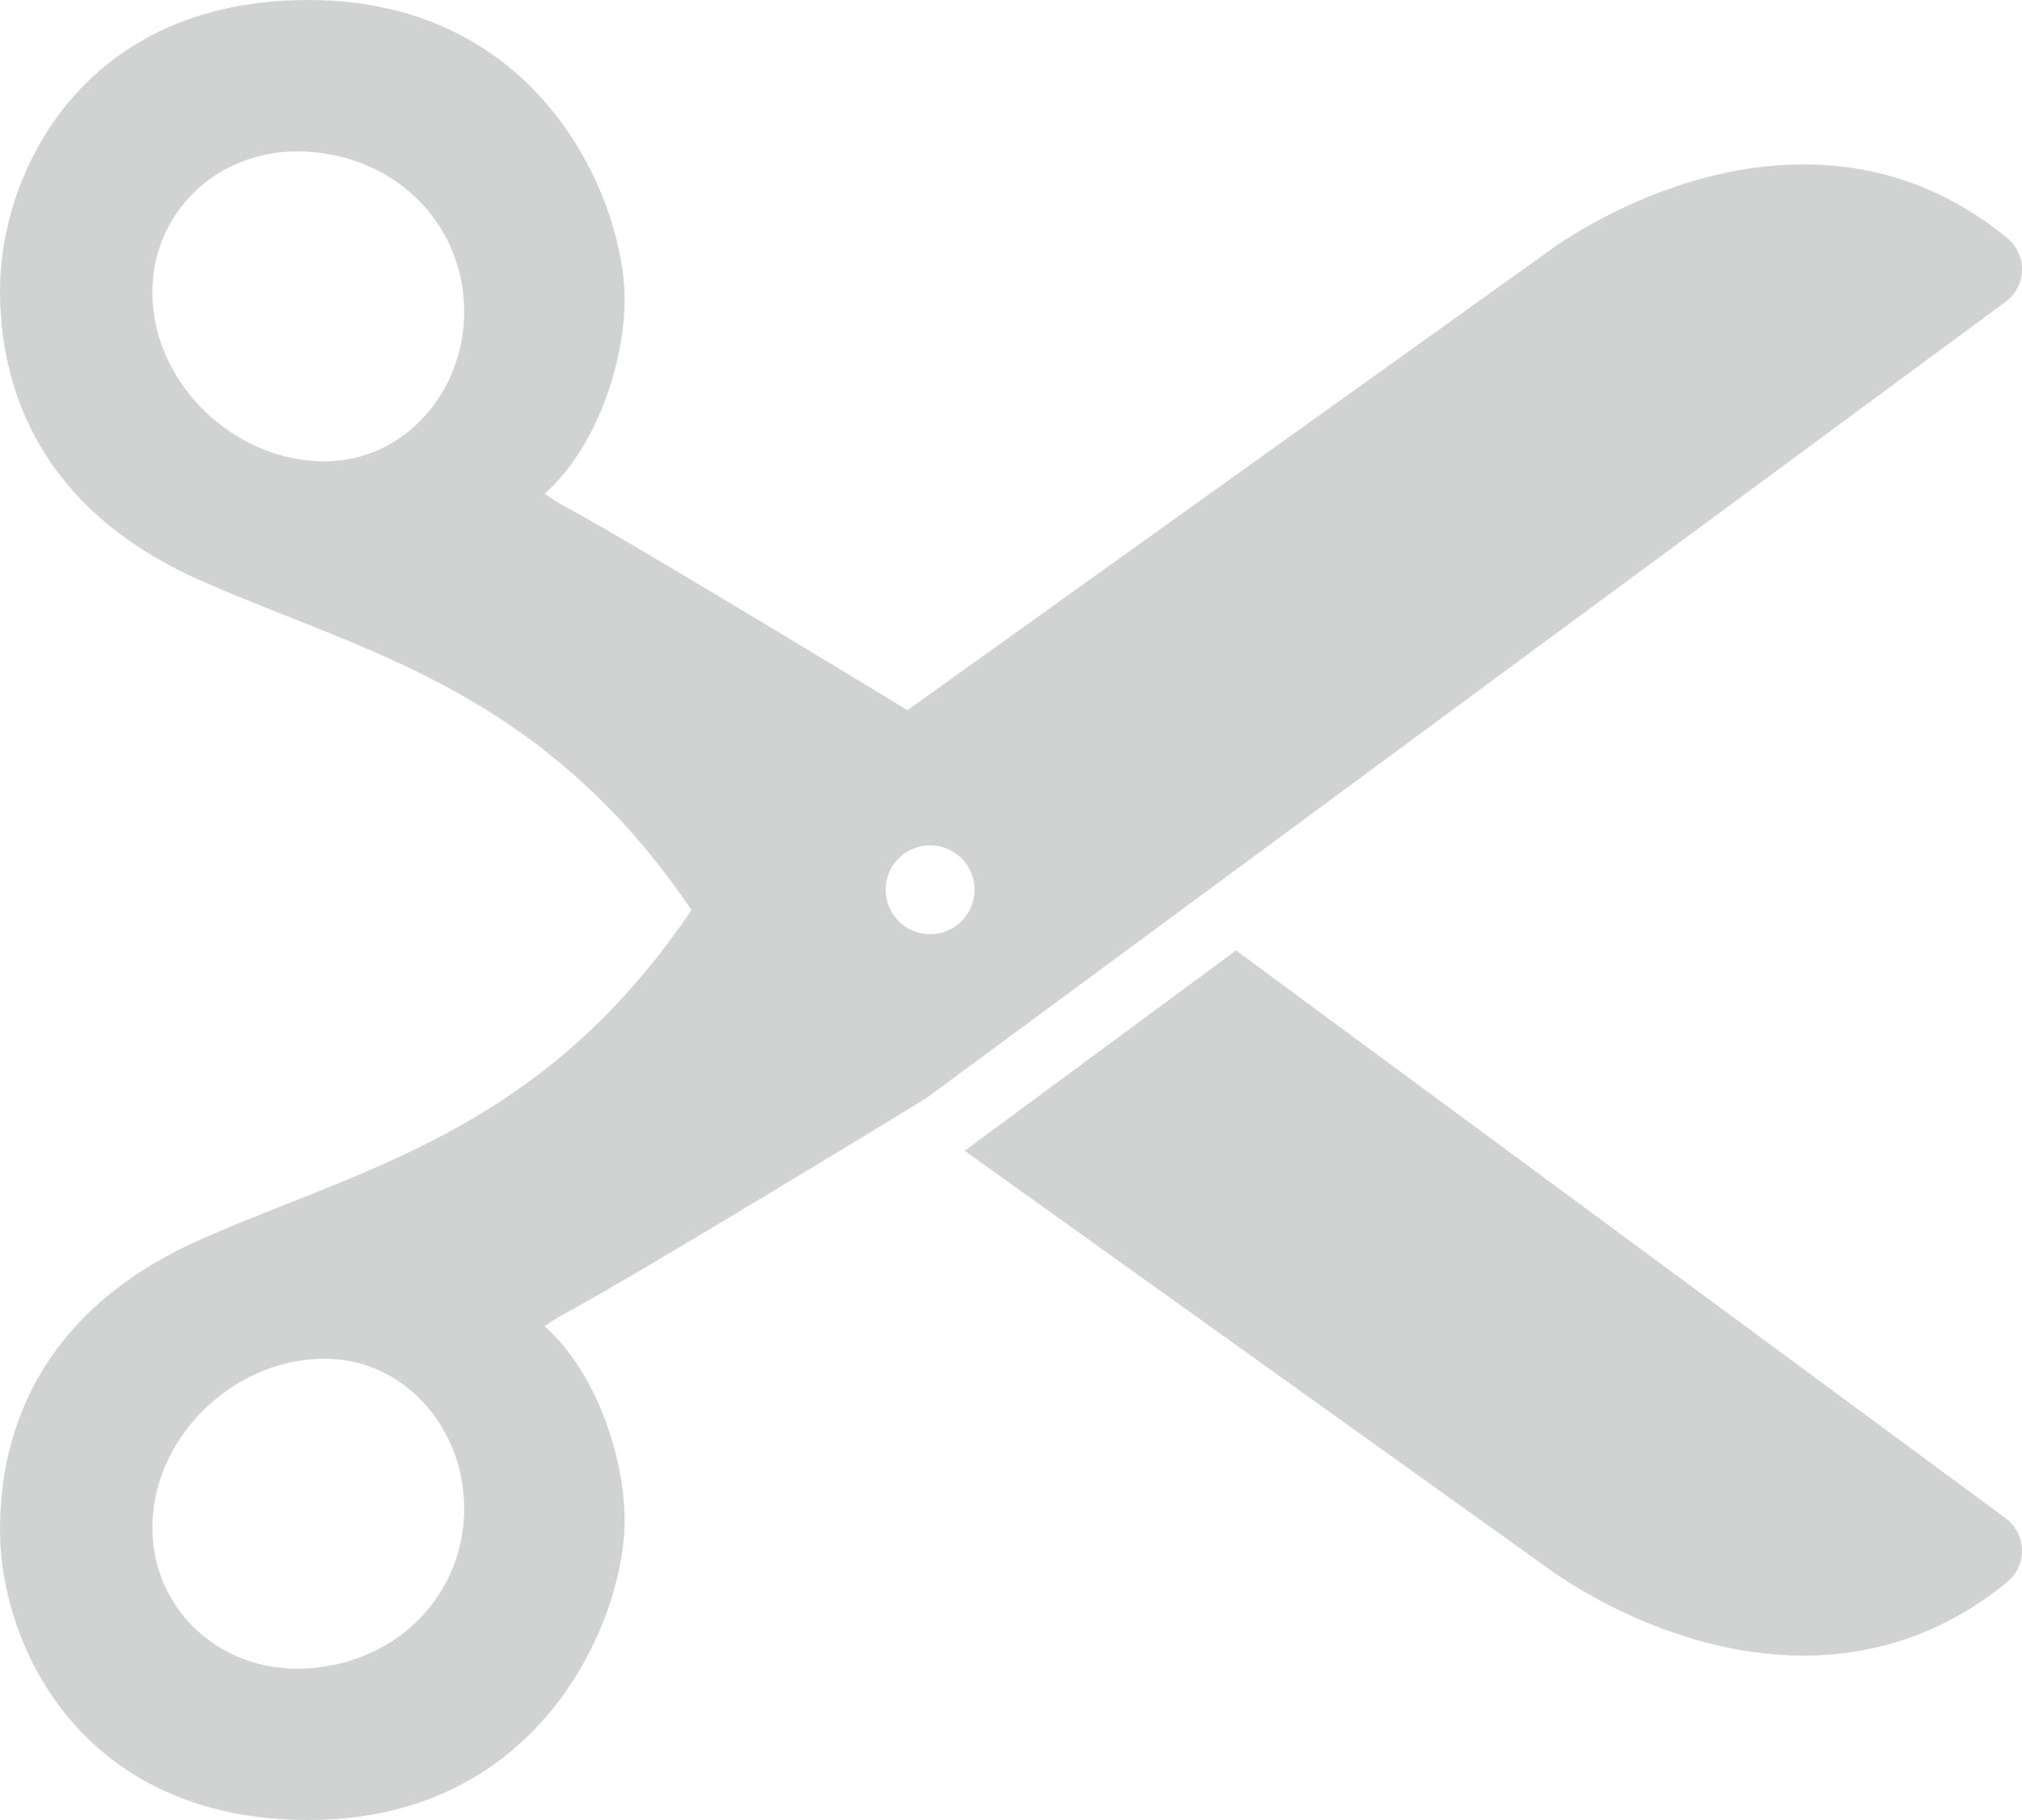
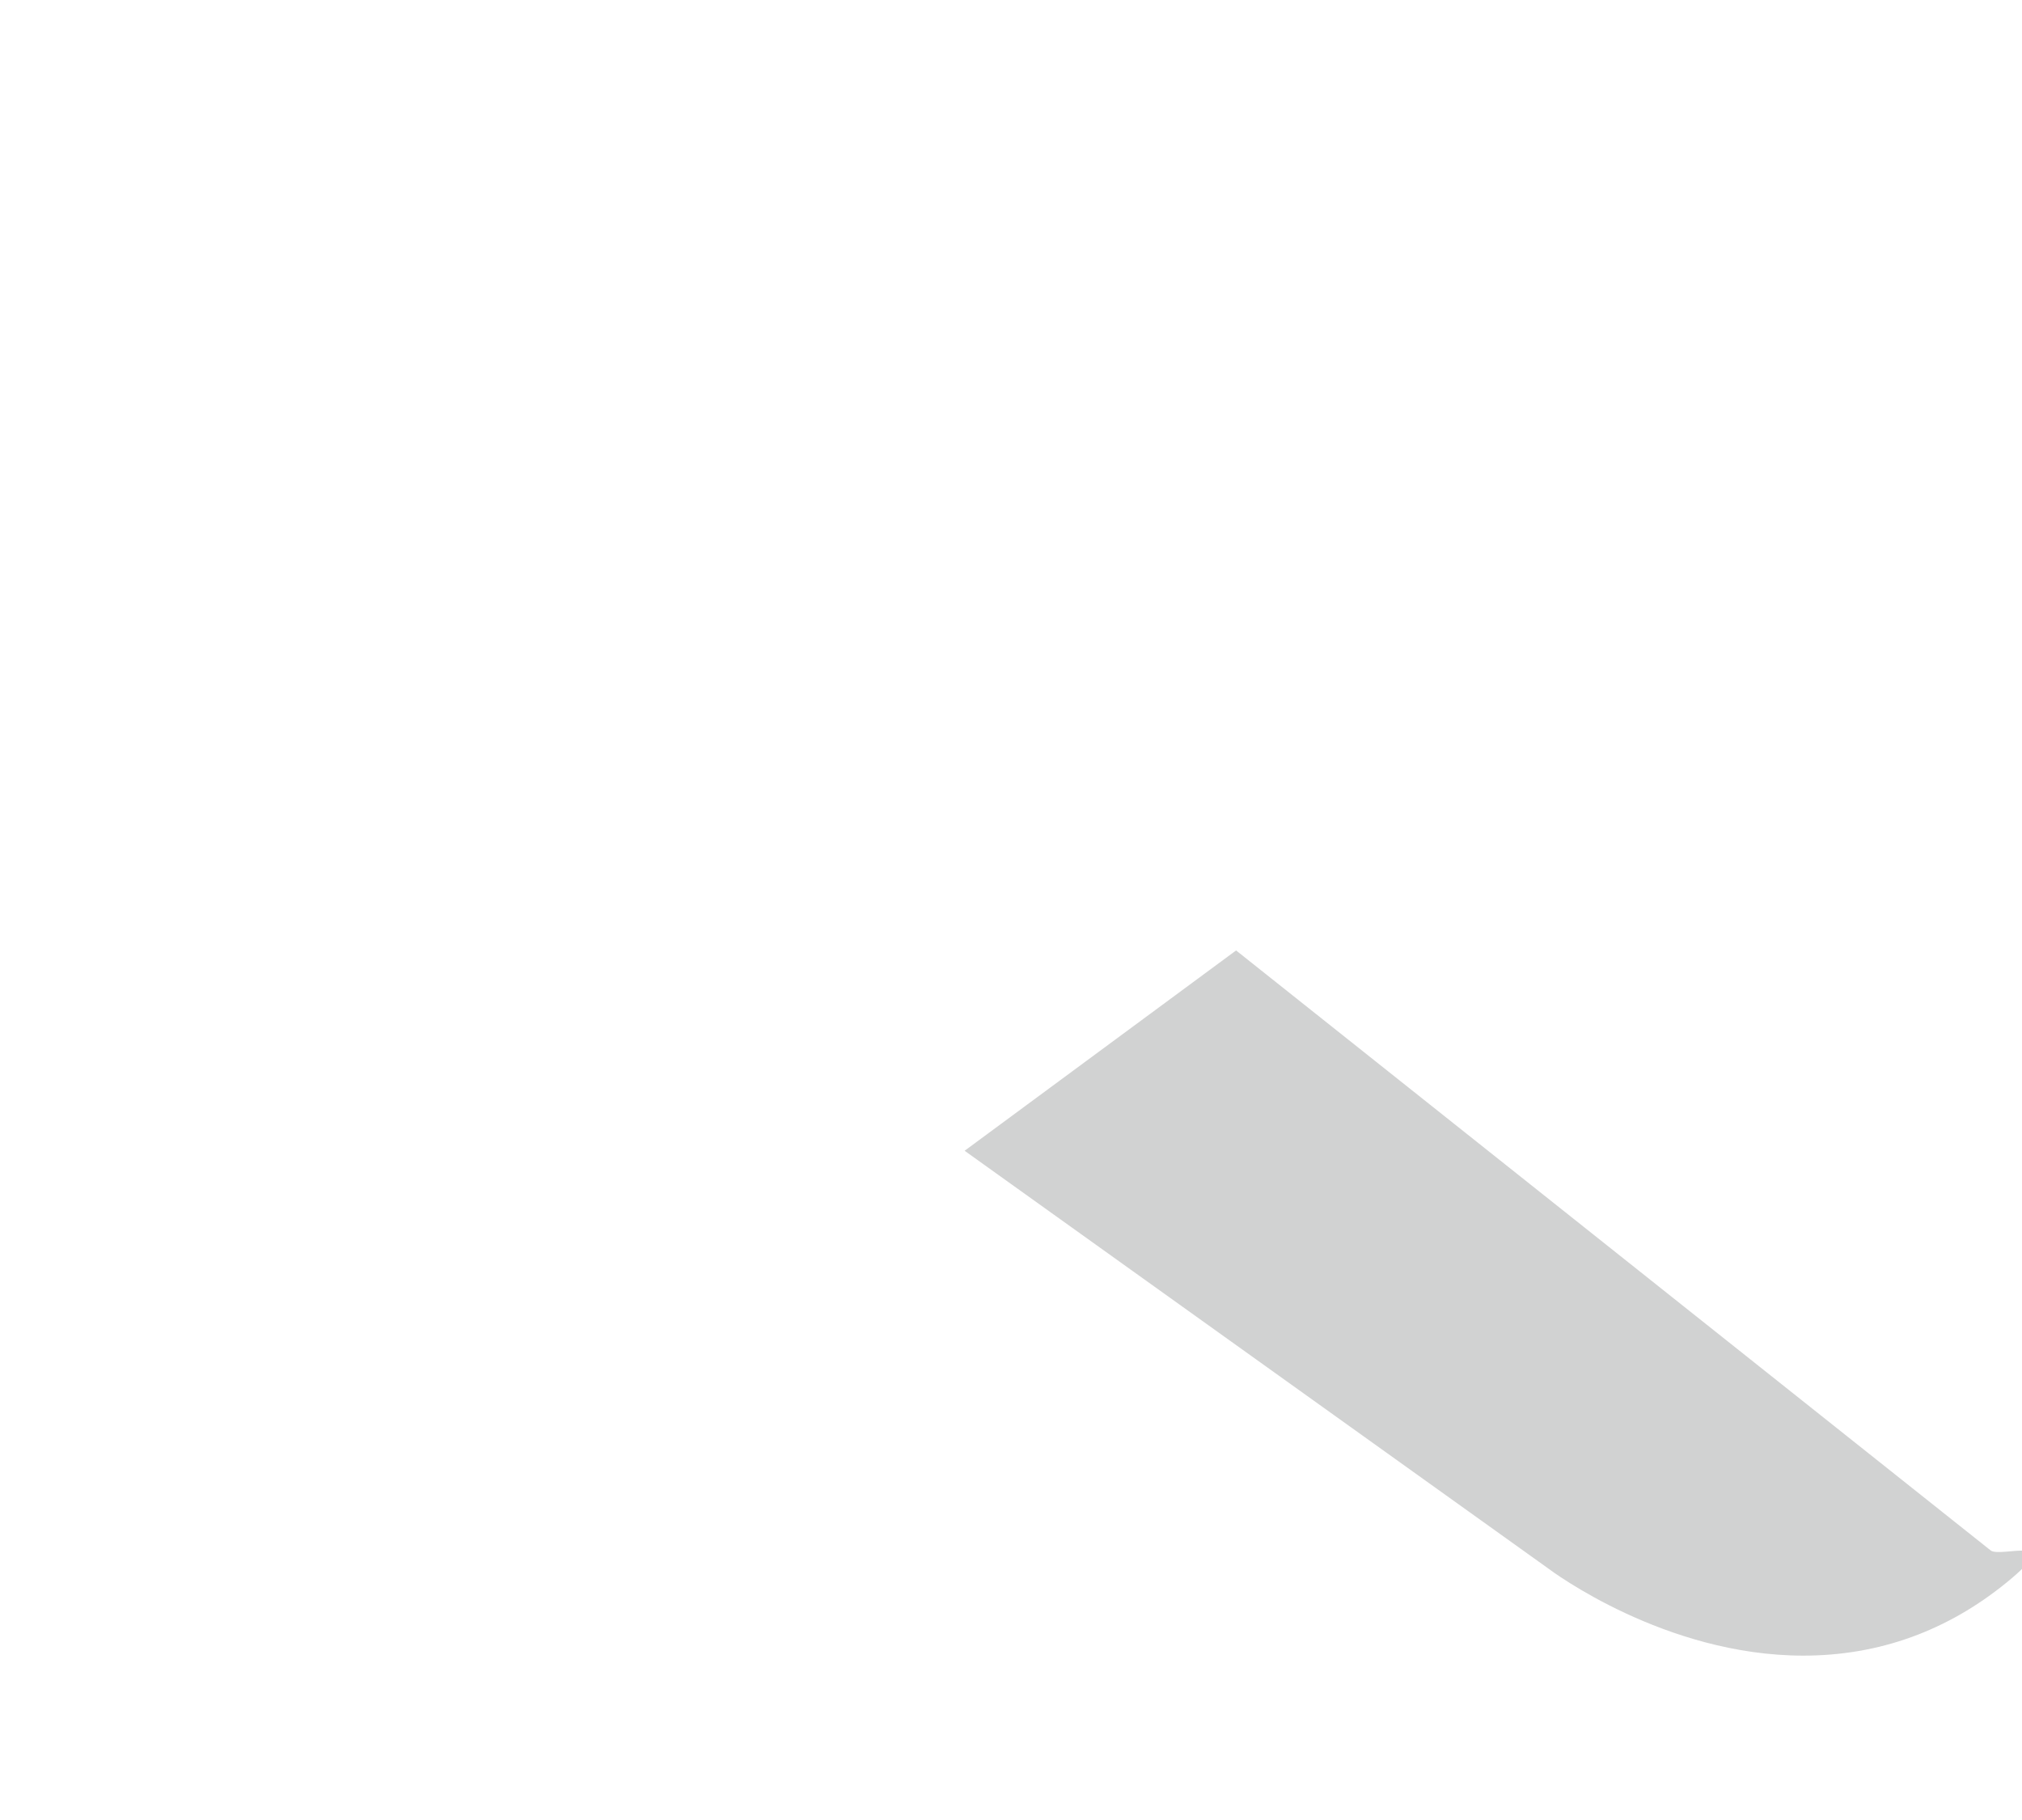
<svg xmlns="http://www.w3.org/2000/svg" fill="#d1d2d2" height="45" preserveAspectRatio="xMidYMid meet" version="1" viewBox="0.0 2.0 50.0 45.0" width="50" zoomAndPan="magnify">
  <g id="change1_1">
-     <path d="M49.634,7.884c-1.476-1.208-3.171-1.82-5.041-1.82c-3.425,0-6.212,2.081-6.308,2.153L18.469,22.402 c-0.121,0.087-0.222,0.2-0.294,0.331c-3.271,5.943-7.24,7.515-11.08,9.035c-0.741,0.293-1.463,0.579-2.155,0.888 C0.857,34.475,0,37.558,0,39.823C0,42.708,2.029,47,7.621,47c5.855,0,7.826-5.074,7.826-7.39c0-1.541-0.68-3.667-1.979-4.816 c0.115-0.088,0.304-0.211,0.61-0.376c1.633-0.88,8.457-5.035,8.82-5.261L49.594,9.462C49.842,9.278,49.992,8.991,50,8.683 S49.872,8.079,49.634,7.884z M11.449,39.78c-0.243,2.016-1.972,3.478-4.11,3.478c-1.051,0-2.038-0.434-2.708-1.19 c-0.662-0.747-0.959-1.722-0.836-2.743c0.248-2.057,2.145-3.73,4.228-3.73c0.961,0,1.848,0.404,2.499,1.139 C11.246,37.549,11.584,38.66,11.449,39.78z M23,25.099c-0.607,0-1.099-0.492-1.099-1.099s0.492-1.099,1.099-1.099 s1.099,0.492,1.099,1.099S23.607,25.099,23,25.099z" fill="inherit" />
-   </g>
+     </g>
  <g id="change1_2">
-     <path d="M22.825,19.793c-0.29-0.176-7.114-4.331-8.747-5.21c-0.307-0.166-0.495-0.289-0.61-0.376c1.3-1.149,1.979-3.276,1.979-4.817 c0-2.315-1.971-7.39-7.826-7.39C2.029,2,0,6.292,0,9.177c0,2.267,0.857,5.35,4.939,7.167c0.692,0.309,1.414,0.595,2.154,0.888 c3.479,1.378,7.079,2.802,10.176,7.525c0.157,0.24,0.409,0.4,0.693,0.441c0.047,0.008,0.095,0.011,0.143,0.011 c0.235,0,0.465-0.083,0.646-0.237l4.199-3.562c0.245-0.208,0.376-0.521,0.351-0.841S23.1,19.961,22.825,19.793z M10.521,12.268 c-0.651,0.734-1.538,1.139-2.499,1.139c-2.083,0-3.979-1.674-4.228-3.73C3.672,8.654,3.969,7.681,4.631,6.933 c0.671-0.757,1.657-1.19,2.708-1.19c2.139,0,3.867,1.462,4.11,3.478C11.584,10.34,11.246,11.451,10.521,12.268z" fill="inherit" />
-   </g>
+     </g>
  <g id="change1_3">
-     <path d="M30.566,25.5l-6.713,4.953l14.411,10.313c0.117,0.089,2.905,2.17,6.329,2.17c0.001,0,0.001,0,0.001,0 c1.869,0,3.564-0.612,5.04-1.82c0.238-0.195,0.374-0.49,0.366-0.799s-0.158-0.596-0.406-0.779L30.566,25.5z" fill="inherit" />
+     <path d="M30.566,25.5l-6.713,4.953l14.411,10.313c0.117,0.089,2.905,2.17,6.329,2.17c0.001,0,0.001,0,0.001,0 c1.869,0,3.564-0.612,5.04-1.82s-0.158-0.596-0.406-0.779L30.566,25.5z" fill="inherit" />
  </g>
</svg>